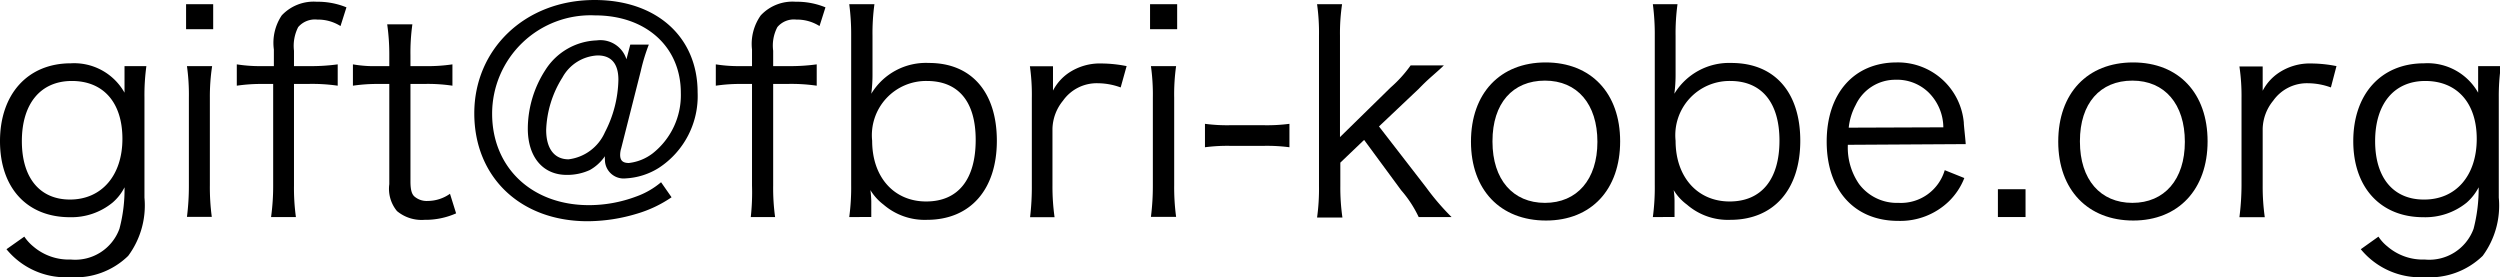
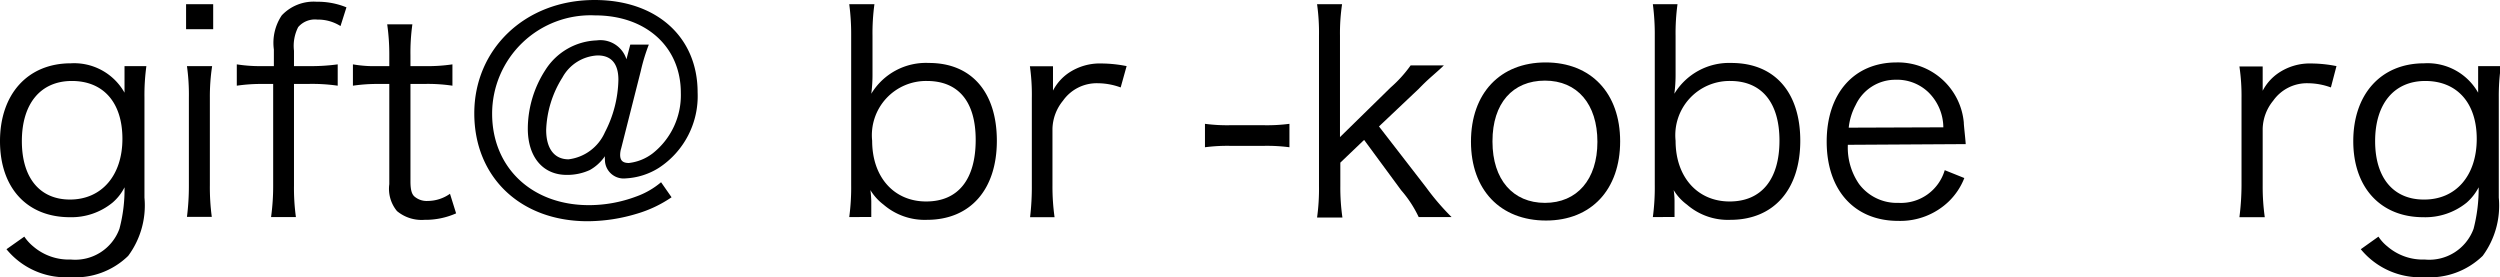
<svg xmlns="http://www.w3.org/2000/svg" width="142.95" height="15.85" viewBox="0 0 142.95 15.85">
  <g id="レイヤー_2" data-name="レイヤー 2">
    <g id="レイヤー_2-2" data-name="レイヤー 2">
      <path d="M1.39,13.53a2.64,2.64,0,0,0,.51.56,3.12,3.12,0,0,0,2.15.75,2.69,2.69,0,0,0,2.78-1.76,8.72,8.72,0,0,0,.29-2.37,2.81,2.81,0,0,1-.69.88A3.71,3.71,0,0,1,4,12.42C1.54,12.42,0,10.74,0,8.07S1.57,3.62,4.05,3.62A3.3,3.3,0,0,1,7.12,5.3c0-.27,0-.4,0-.61V3.78H8.37a12.19,12.19,0,0,0-.11,1.79V11.3a4.84,4.84,0,0,1-.93,3.33A4.33,4.33,0,0,1,4,15.85a4.38,4.38,0,0,1-3.63-1.6ZM4,11.41c1.82,0,3-1.39,3-3.47S5.91,4.63,4.11,4.63,1.25,5.94,1.25,8.07,2.3,11.41,4,11.41Z" />
      <path d="M12.19.24V1.67H10.64V.24Zm-.06,3.54A11.52,11.52,0,0,0,12,5.59v5a12.75,12.75,0,0,0,.11,1.81H10.69a14,14,0,0,0,.11-1.81v-5a11.77,11.77,0,0,0-.11-1.81Z" />
      <path d="M15,4.8a9.66,9.66,0,0,0-1.46.1V3.68a8.48,8.48,0,0,0,1.46.1h.66V2.83A2.82,2.82,0,0,1,16.11.88a2.5,2.5,0,0,1,2-.78,4.32,4.32,0,0,1,1.7.32l-.34,1.07a2.41,2.41,0,0,0-1.33-.37,1.26,1.26,0,0,0-1.09.43,2.36,2.36,0,0,0-.24,1.35v.88h.8a11.27,11.27,0,0,0,1.7-.1V4.9a10.12,10.12,0,0,0-1.7-.1h-.8v5.81a12.15,12.15,0,0,0,.11,1.8H15.5a13,13,0,0,0,.12-1.81V4.8Z" />
      <path d="M23.58,1.39a11.61,11.61,0,0,0-.11,1.78v.61h.77a9.74,9.74,0,0,0,1.63-.1V4.9a9.52,9.52,0,0,0-1.63-.1h-.77v5.57c0,.47.07.71.21.85a1.07,1.07,0,0,0,.78.27,2.22,2.22,0,0,0,1.27-.41l.35,1.12a4.32,4.32,0,0,1-1.81.37,2.2,2.2,0,0,1-1.57-.5,2,2,0,0,1-.44-1.54V4.8h-.64a9.67,9.67,0,0,0-1.44.1V3.68a7.11,7.11,0,0,0,1.44.1h.64V3.17a12.16,12.16,0,0,0-.12-1.78Z" />
      <path d="M38.4,11.28a7,7,0,0,1-1.95.93,9.85,9.85,0,0,1-2.85.44c-3.84,0-6.48-2.52-6.48-6.17S30,0,34,0c3.54,0,5.89,2.11,5.89,5.28A4.9,4.9,0,0,1,37.67,9.6a3.93,3.93,0,0,1-1.89.6,1.07,1.07,0,0,1-1.19-1.08.76.76,0,0,1,0-.19,2.56,2.56,0,0,1-.86.79A3.08,3.08,0,0,1,32.4,10c-1.34,0-2.22-1-2.22-2.65a6.21,6.21,0,0,1,1-3.34,3.63,3.63,0,0,1,2.94-1.7,1.56,1.56,0,0,1,1.7,1.08l.22-.84h1.06a10.66,10.66,0,0,0-.46,1.51L35.52,8.48a1.29,1.29,0,0,0-.06.37c0,.32.14.47.5.47a2.75,2.75,0,0,0,1.36-.55,4.24,4.24,0,0,0,1.61-3.46c0-2.64-2-4.43-4.9-4.43A5.63,5.63,0,0,0,28.14,6.5c0,3.09,2.28,5.23,5.53,5.23a7.69,7.69,0,0,0,2.7-.49,4.59,4.59,0,0,0,1.43-.82ZM32.16,4.43a6,6,0,0,0-.93,3c0,1.07.47,1.68,1.28,1.68a2.62,2.62,0,0,0,2.08-1.55,6.77,6.77,0,0,0,.77-3c0-.91-.4-1.39-1.18-1.39A2.42,2.42,0,0,0,32.16,4.43Z" />
-       <path d="M42.38,4.8a9.44,9.44,0,0,0-1.45.1V3.68a8.28,8.28,0,0,0,1.45.1H43V2.83a2.82,2.82,0,0,1,.5-1.95,2.48,2.48,0,0,1,2-.78,4.28,4.28,0,0,1,1.7.32l-.34,1.07a2.41,2.41,0,0,0-1.33-.37,1.23,1.23,0,0,0-1.08.43,2.27,2.27,0,0,0-.24,1.35v.88h.8a11.14,11.14,0,0,0,1.69-.1V4.9a10.07,10.07,0,0,0-1.69-.1h-.8v5.81a12.15,12.15,0,0,0,.11,1.8H42.93A13,13,0,0,0,43,10.6V4.8Z" />
      <path d="M48.56,12.41a12.78,12.78,0,0,0,.11-1.85V2.05A13.23,13.23,0,0,0,48.56.24H50a12.26,12.26,0,0,0-.11,1.82V4.23a8.36,8.36,0,0,1-.07,1.13,3.65,3.65,0,0,1,3.3-1.76C55.55,3.6,57,5.27,57,8.05s-1.51,4.52-4,4.52a3.6,3.6,0,0,1-2.48-.87,3,3,0,0,1-.75-.83,5.93,5.93,0,0,1,.05.64v.9ZM53,4.63a3.1,3.1,0,0,0-3.13,3.42c0,2.07,1.24,3.47,3.09,3.47S55.79,10.23,55.79,8,54.77,4.63,53,4.63Z" />
      <path d="M64.08,5a3.83,3.83,0,0,0-1.3-.24,2.36,2.36,0,0,0-2,1,2.63,2.63,0,0,0-.6,1.6v3.26a12.64,12.64,0,0,0,.12,1.8H58.9A14.72,14.72,0,0,0,59,10.6v-5a11.6,11.6,0,0,0-.11-1.81h1.32v.91c0,.13,0,.37,0,.48a2.76,2.76,0,0,1,.88-1A3.19,3.19,0,0,1,63,3.63a7.53,7.53,0,0,1,1.42.15Z" />
-       <path d="M67.31.24V1.67H65.76V.24Zm-.06,3.54a11.52,11.52,0,0,0-.11,1.81v5a12.75,12.75,0,0,0,.11,1.81H65.81a14,14,0,0,0,.11-1.81v-5a11.77,11.77,0,0,0-.11-1.81Z" />
      <path d="M68.9,7.08a9.57,9.57,0,0,0,1.45.08h1.91a9.86,9.86,0,0,0,1.47-.08V8.42a9.94,9.94,0,0,0-1.47-.08H70.35a9.82,9.82,0,0,0-1.45.08Z" />
      <path d="M76.74.24a11.37,11.37,0,0,0-.12,1.81V7.84L79.52,5a7.2,7.2,0,0,0,1.14-1.26h1.9c-.22.21-.22.21-.65.59-.16.14-.36.32-.58.54s-.22.23-.26.26L78.85,7.23l2.7,3.49A14.06,14.06,0,0,0,83,12.41H81.12a6.63,6.63,0,0,0-1-1.53L78,8l-1.36,1.3v1.34a12.05,12.05,0,0,0,.12,1.8H75.31a12,12,0,0,0,.11-1.81V2.05A11.69,11.69,0,0,0,75.31.24Z" />
      <path d="M84.11,8.1c0-2.77,1.67-4.53,4.27-4.53s4.26,1.76,4.26,4.51S91,12.61,88.4,12.61,84.11,10.87,84.11,8.1Zm1.23,0c0,2.17,1.17,3.5,3,3.5s3-1.33,3-3.49-1.15-3.5-3-3.5S85.34,5.91,85.34,8.07Z" />
      <path d="M94.51,12.41a12.78,12.78,0,0,0,.11-1.85V2.05A13.23,13.23,0,0,0,94.51.24h1.41a12.26,12.26,0,0,0-.11,1.82V4.23a8.36,8.36,0,0,1-.07,1.13A3.66,3.66,0,0,1,99,3.6c2.47,0,3.94,1.67,3.94,4.45s-1.51,4.52-4,4.52a3.57,3.57,0,0,1-2.48-.87,2.88,2.88,0,0,1-.76-.83,4.14,4.14,0,0,1,.05.64v.9Zm4.43-7.78a3.1,3.1,0,0,0-3.13,3.42c0,2.07,1.25,3.47,3.09,3.47s2.85-1.29,2.85-3.48S100.72,4.63,98.94,4.63Z" />
      <path d="M105.66,8.28a3.66,3.66,0,0,0,.64,2.24,2.7,2.7,0,0,0,2.26,1.08,2.61,2.61,0,0,0,2.64-1.87l1.12.45a3.79,3.79,0,0,1-.88,1.33,4,4,0,0,1-2.9,1.12c-2.51,0-4.09-1.76-4.09-4.53s1.57-4.53,4-4.53A3.78,3.78,0,0,1,112.29,7c0,.18.08.8.11,1.24Zm5.46-1a2.84,2.84,0,0,0-.85-2,2.59,2.59,0,0,0-1.89-.72A2.5,2.5,0,0,0,106.11,6a3.5,3.5,0,0,0-.4,1.3Z" />
-       <path d="M115.82,10.82v1.59h-1.58V10.82Z" />
-       <path d="M117.69,8.1c0-2.77,1.67-4.53,4.28-4.53s4.26,1.76,4.26,4.51-1.67,4.53-4.25,4.53S117.69,10.87,117.69,8.1Zm1.24,0c0,2.17,1.17,3.5,3,3.5s3-1.33,3-3.49-1.15-3.5-3-3.5S118.93,5.91,118.93,8.07Z" />
      <path d="M133.28,5a3.87,3.87,0,0,0-1.3-.24,2.36,2.36,0,0,0-2,1,2.63,2.63,0,0,0-.6,1.6v3.26a12.64,12.64,0,0,0,.12,1.8h-1.45a14.84,14.84,0,0,0,.12-1.81v-5a11.46,11.46,0,0,0-.12-1.81h1.33v.91c0,.13,0,.37,0,.48a2.76,2.76,0,0,1,.88-1,3.19,3.19,0,0,1,1.92-.56,7.53,7.53,0,0,1,1.42.15Z" />
      <path d="M136,13.53a2.4,2.4,0,0,0,.51.56,3.1,3.1,0,0,0,2.14.75,2.7,2.7,0,0,0,2.79-1.76,9.16,9.16,0,0,0,.29-2.37,3,3,0,0,1-.69.88,3.75,3.75,0,0,1-2.48.83c-2.42,0-4-1.68-4-4.35s1.57-4.45,4.05-4.45A3.32,3.32,0,0,1,141.7,5.3c0-.27,0-.4,0-.61V3.78H143a12.1,12.1,0,0,0-.12,1.79V11.3a4.84,4.84,0,0,1-.92,3.33,4.36,4.36,0,0,1-3.33,1.22,4.4,4.4,0,0,1-3.64-1.6Zm2.62-2.12c1.83,0,3-1.39,3-3.47s-1.15-3.31-2.94-3.31-2.87,1.31-2.87,3.44S136.88,11.41,138.59,11.41Z" />
    </g>
  </g>
</svg>